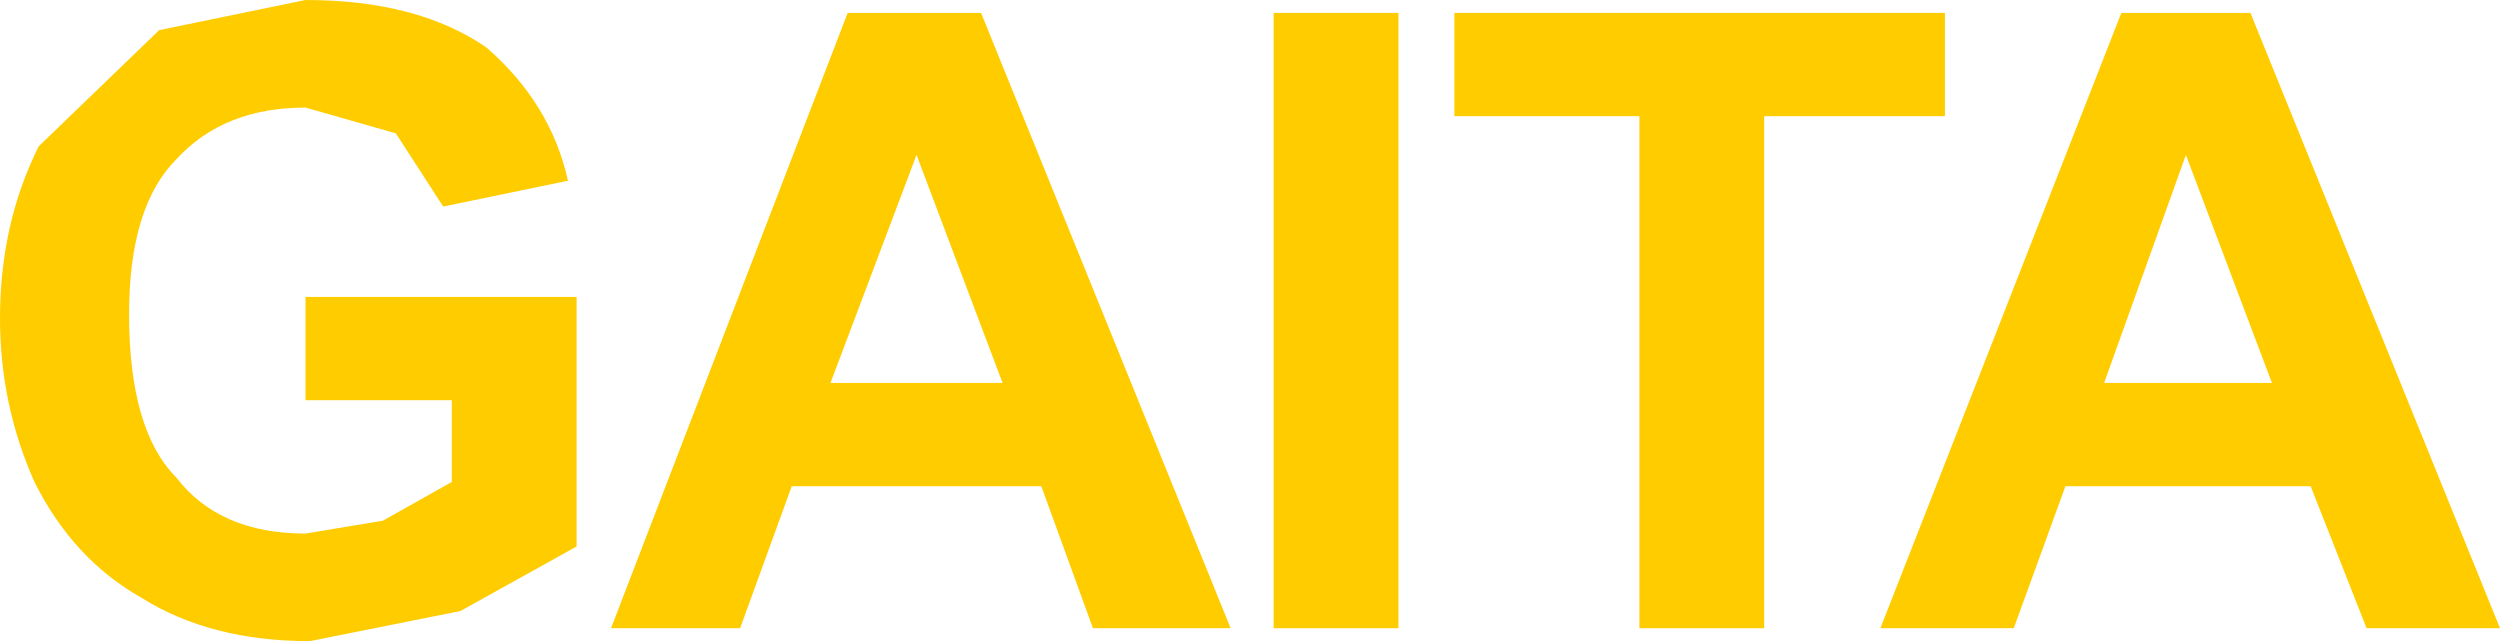
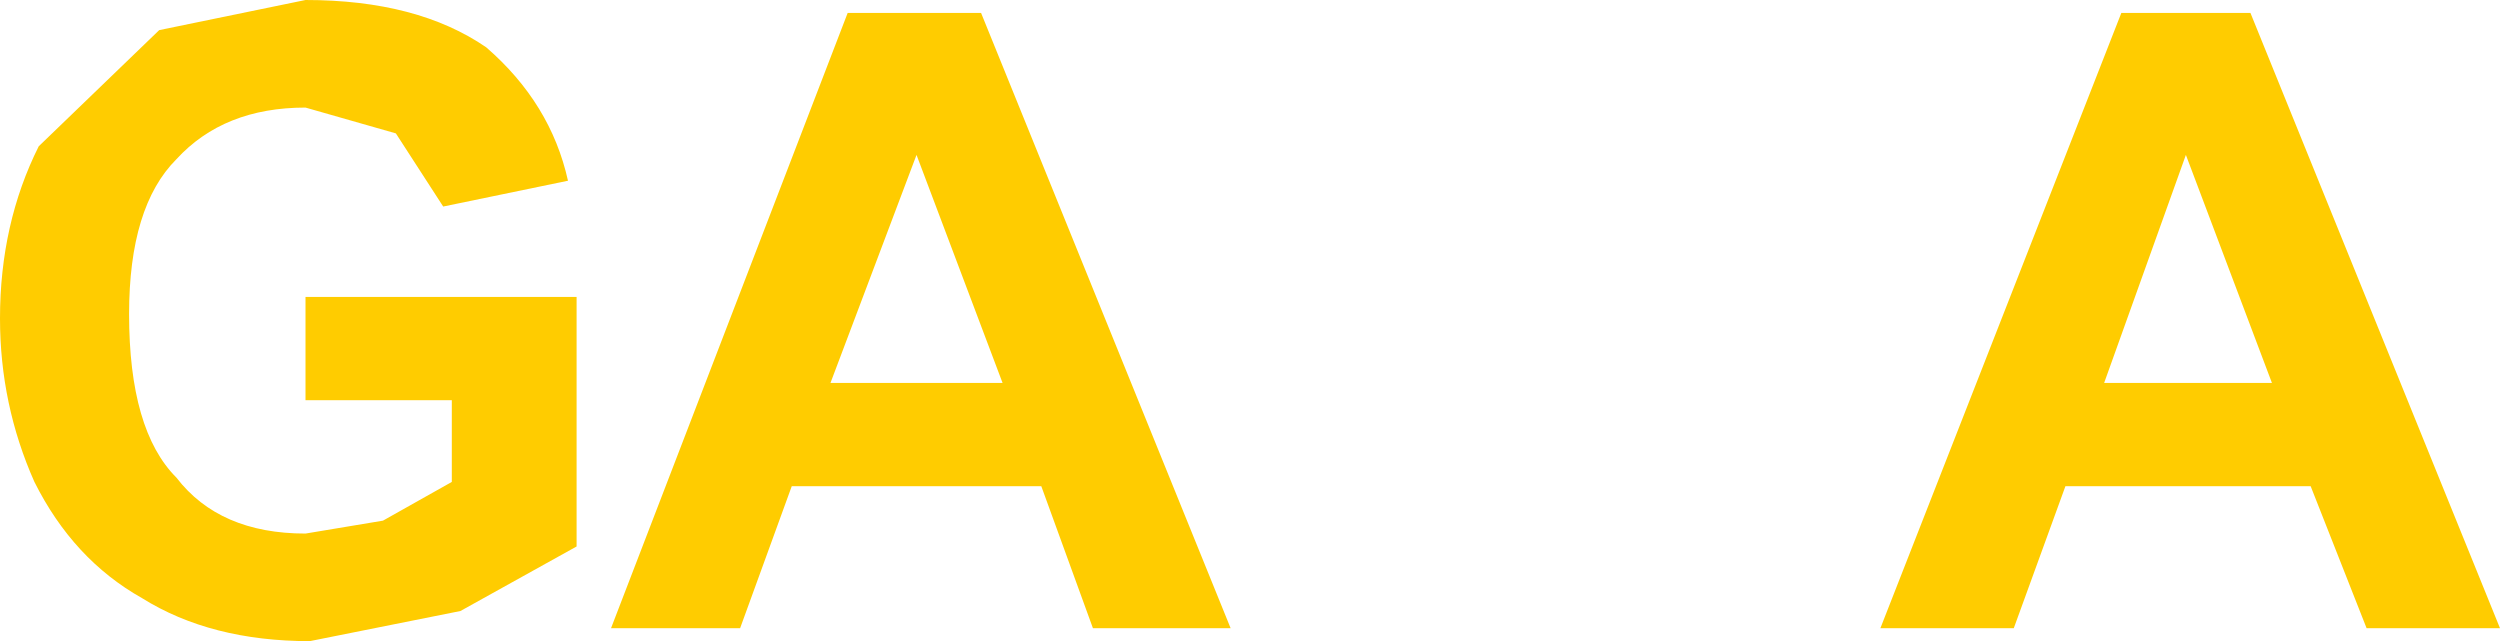
<svg xmlns="http://www.w3.org/2000/svg" height="7.45px" width="29.05px">
  <g transform="matrix(1.0, 0.0, 0.0, 1.0, 15.0, 3.7)">
    <path d="M-11.45 -2.45 Q-12.4 -2.45 -12.95 -1.85 -13.5 -1.3 -13.5 -0.05 -13.5 1.3 -12.95 1.85 -12.45 2.5 -11.45 2.5 L-10.55 2.35 -9.75 1.9 -9.75 0.95 -11.45 0.95 -11.45 -0.25 -8.3 -0.25 -8.3 2.65 -9.65 3.4 -11.4 3.75 Q-12.55 3.75 -13.35 3.25 -14.15 2.8 -14.6 1.9 -15.0 1.0 -15.0 0.0 -15.0 -1.1 -14.55 -2.0 L-13.15 -3.35 -11.45 -3.7 Q-10.15 -3.7 -9.35 -3.15 -8.6 -2.5 -8.4 -1.6 L-9.85 -1.3 -10.4 -2.15 -11.45 -2.45" fill="#ffcc00" fill-rule="evenodd" stroke="none" />
    <path d="M-3.6 -3.55 L-0.7 3.6 -2.3 3.6 -2.9 1.95 -5.8 1.95 -6.4 3.6 -7.9 3.6 -5.15 -3.55 -3.6 -3.55 M-3.35 0.75 L-4.35 -1.9 -5.35 0.75 -3.35 0.75" fill="#ffcc00" fill-rule="evenodd" stroke="none" />
-     <path d="M-0.2 3.6 L-0.2 -3.55 1.25 -3.55 1.25 3.6 -0.2 3.6" fill="#ffcc00" fill-rule="evenodd" stroke="none" />
-     <path d="M4.05 3.6 L4.05 -2.35 1.9 -2.35 1.9 -3.55 7.6 -3.55 7.6 -2.35 5.5 -2.35 5.5 3.6 4.05 3.6" fill="#ffcc00" fill-rule="evenodd" stroke="none" />
    <path d="M12.5 3.6 L11.85 1.95 9.0 1.95 8.4 3.6 6.85 3.6 9.65 -3.55 11.15 -3.55 14.05 3.6 12.5 3.6 M11.4 0.75 L10.4 -1.9 9.45 0.75 11.4 0.75" fill="#ffcc00" fill-rule="evenodd" stroke="none" />
  </g>
</svg>